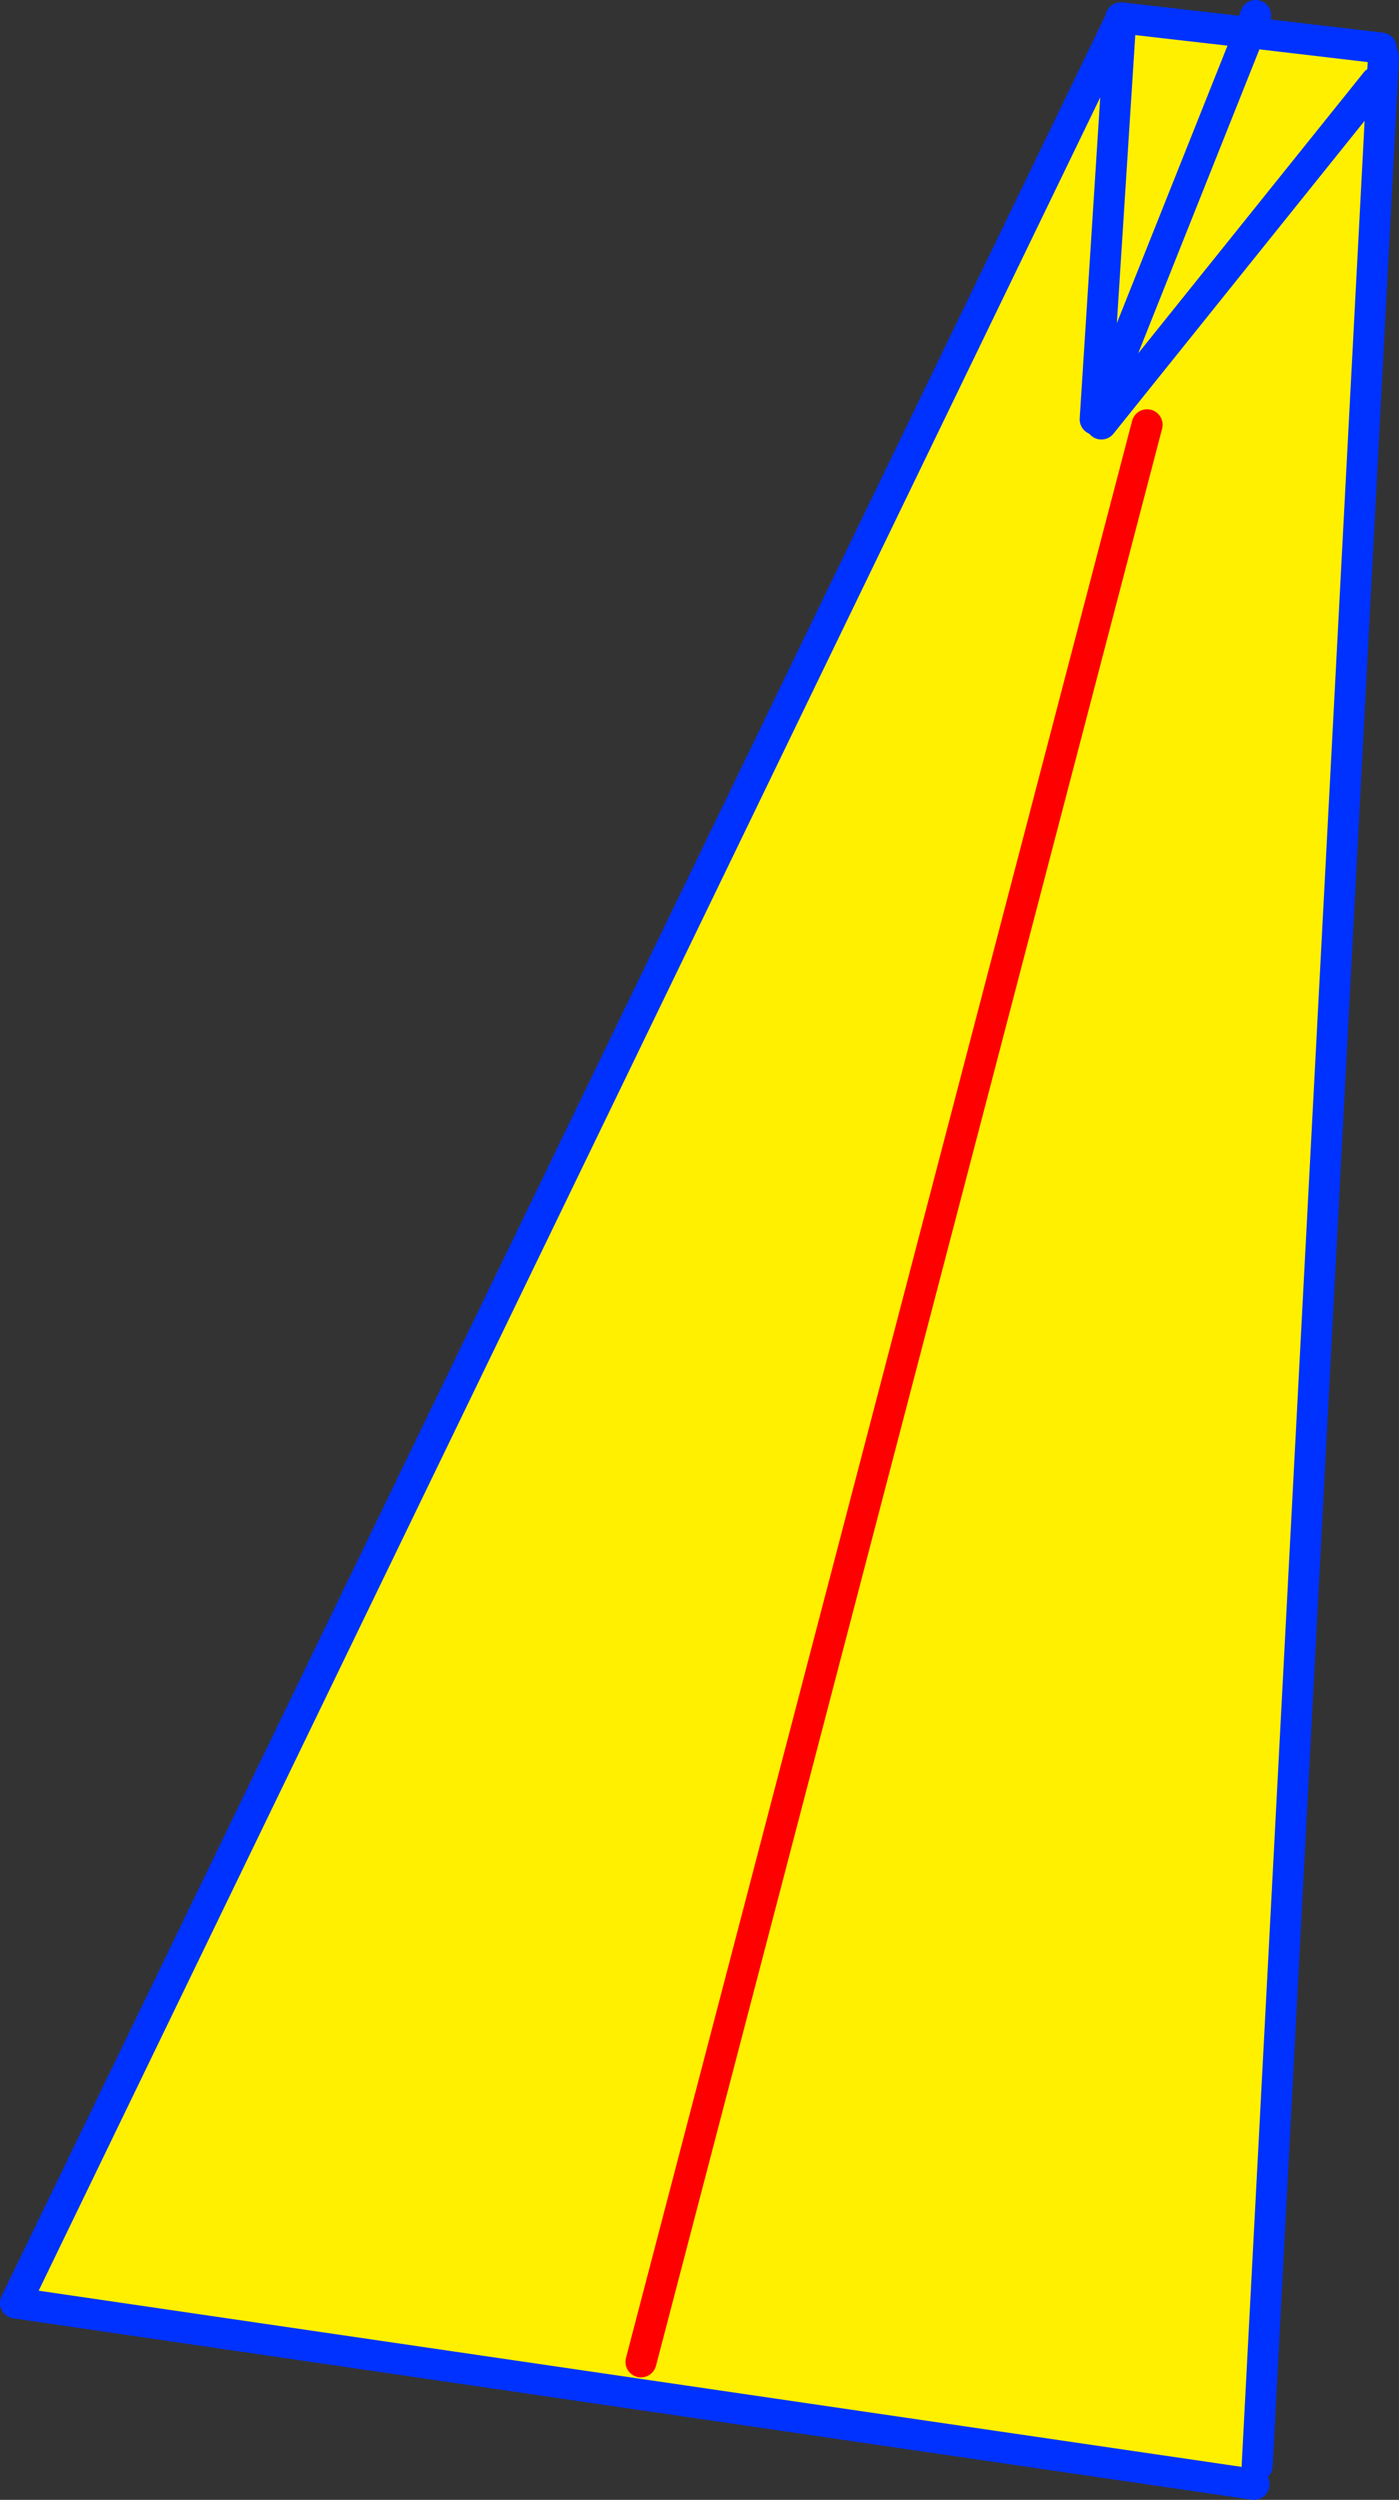
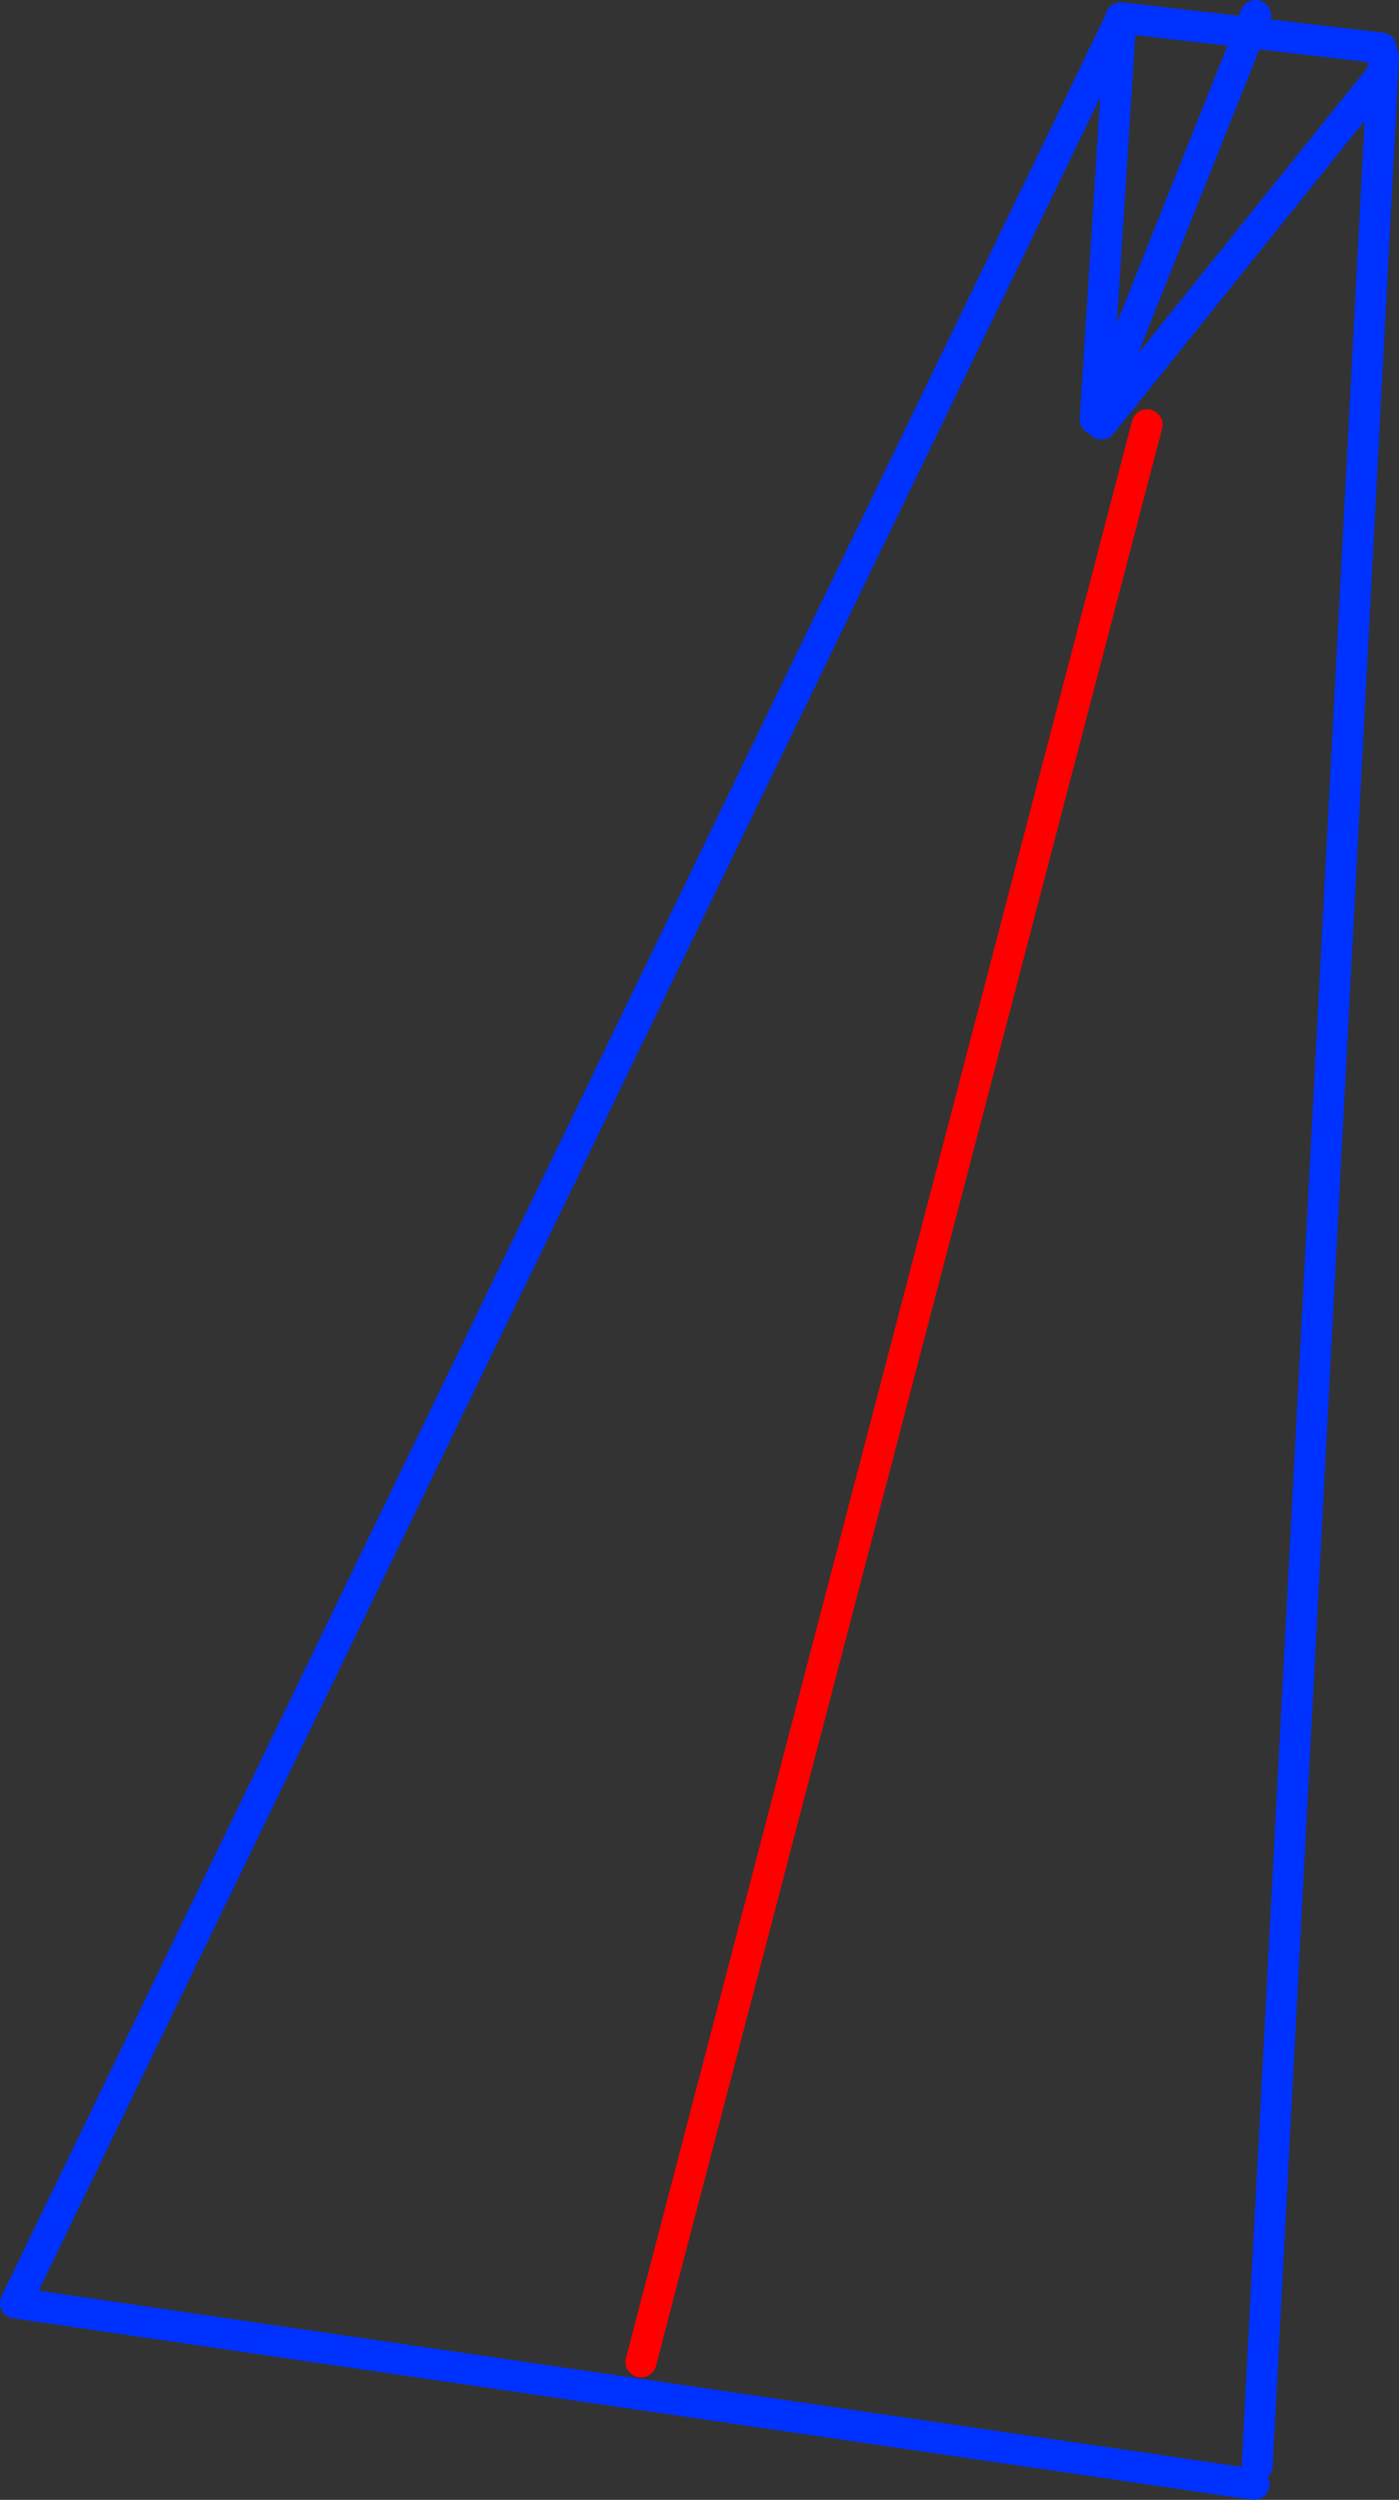
<svg xmlns="http://www.w3.org/2000/svg" height="161.25px" width="90.25px">
  <rect width="100%" height="100%" fill="#333333" stroke="none" />
  <g transform="matrix(1.0, 0.0, 0.0, 1.0, 71.75, 60.6)">
-     <path d="M9.15 99.65 L-70.75 87.95 0.55 -59.35 0.55 -59.45 8.85 -58.5 17.35 -57.5 17.4 -55.65 17.5 -56.9 17.5 -56.95 9.35 98.45 9.15 99.65 M0.55 -59.35 L-1.1 -33.55 8.85 -58.5 -1.1 -33.55 0.55 -59.35 M-30.4 91.75 L2.25 -33.2 -30.4 91.75 M-0.7 -33.25 L17.0 -55.3 -0.7 -33.25" fill="#fff000" fill-rule="evenodd" stroke="none" />
    <path d="M9.15 99.65 L-70.75 87.95 0.55 -59.35 0.55 -59.45 8.85 -58.5 9.25 -59.6 M17.35 -57.5 L8.85 -58.5 -1.1 -33.55 0.55 -59.35 M9.35 98.45 L17.5 -56.95 M17.0 -55.3 L-0.7 -33.25" fill="none" stroke="#0032ff" stroke-linecap="round" stroke-linejoin="round" stroke-width="2.0" />
    <path d="M2.25 -33.2 L-30.4 91.75" fill="none" stroke="#ff0000" stroke-linecap="round" stroke-linejoin="round" stroke-width="2.0" />
  </g>
</svg>